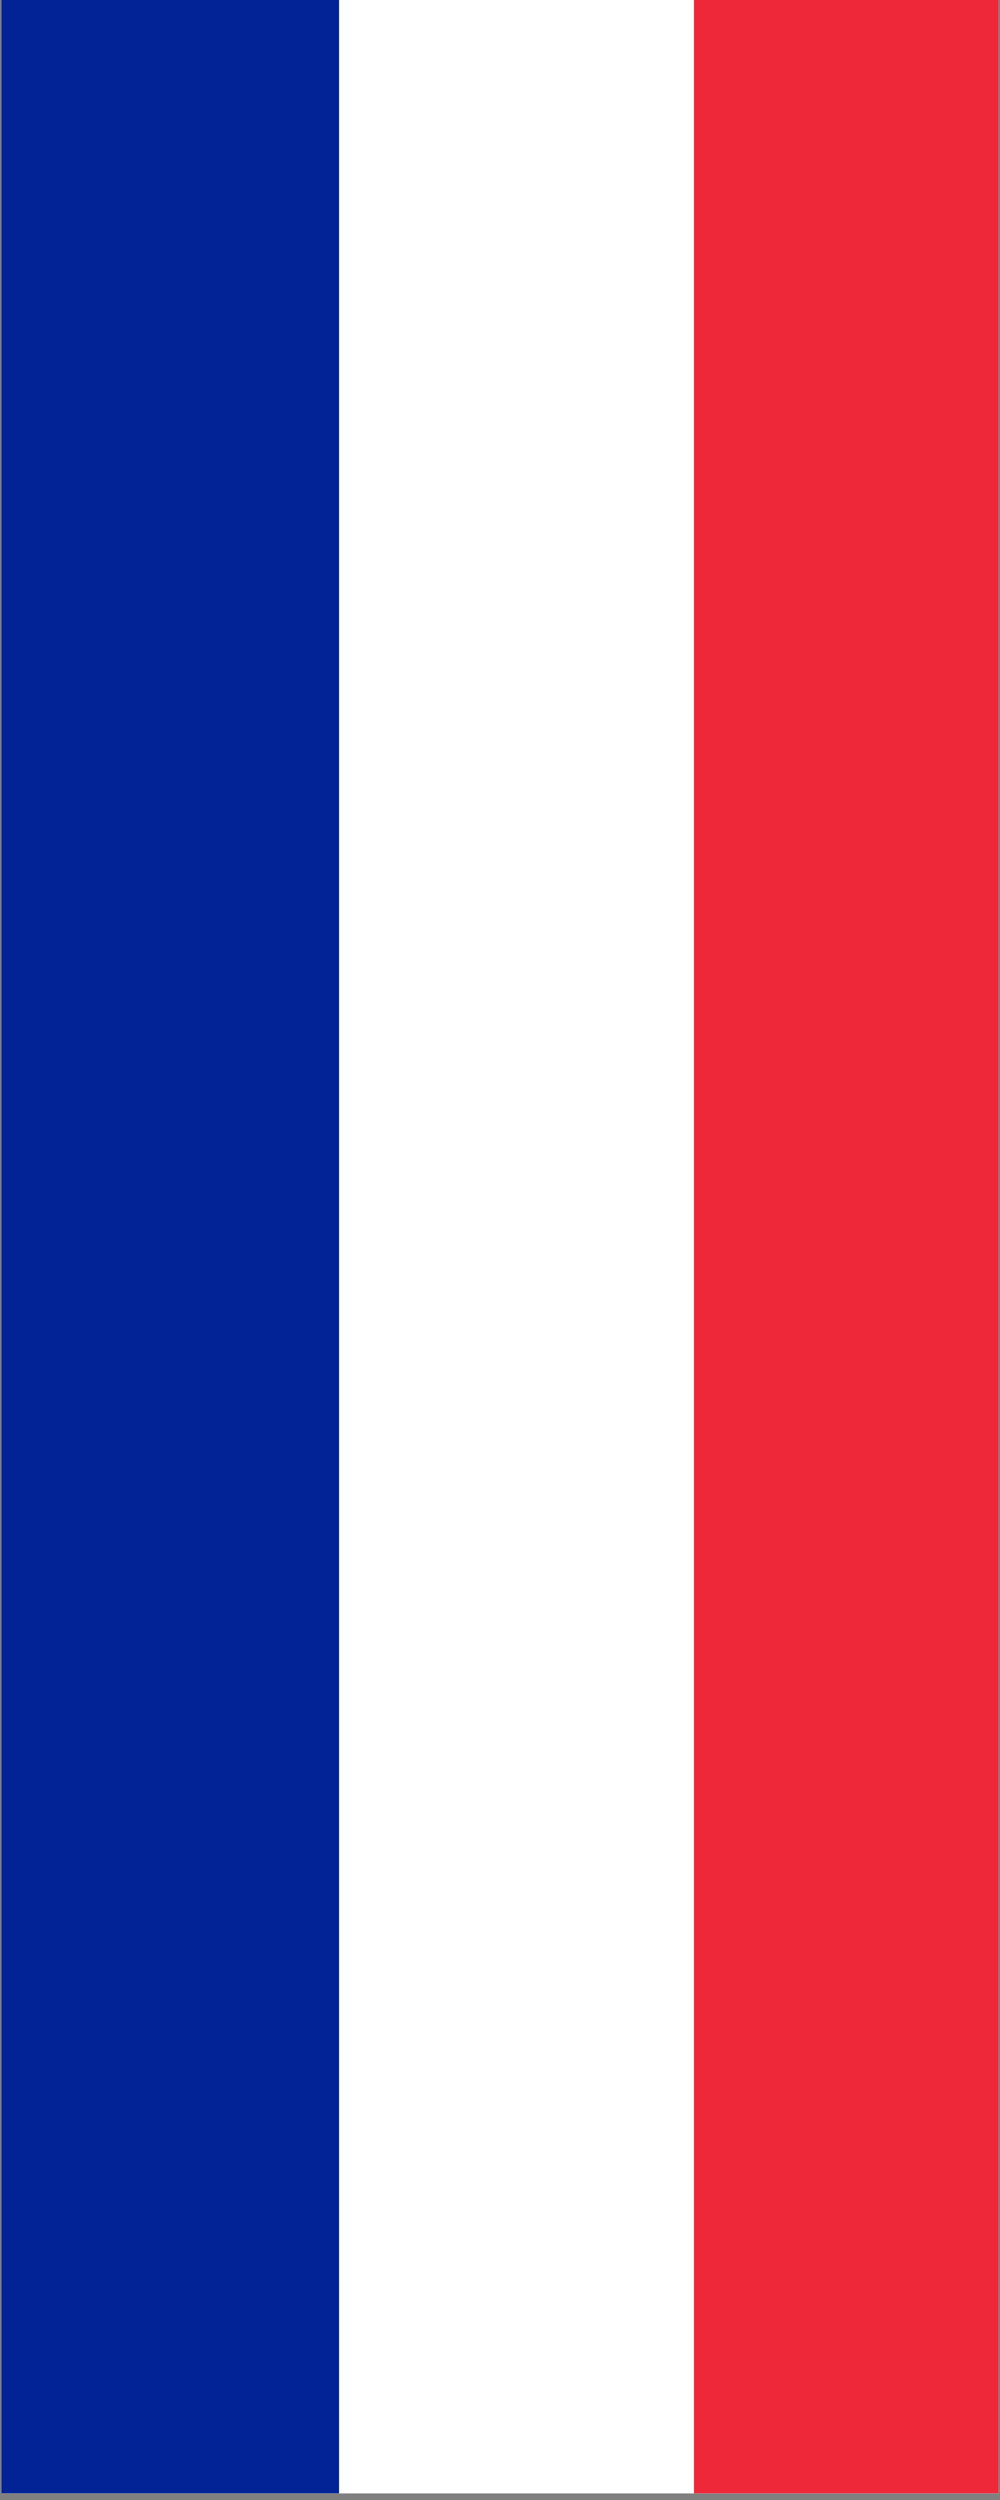
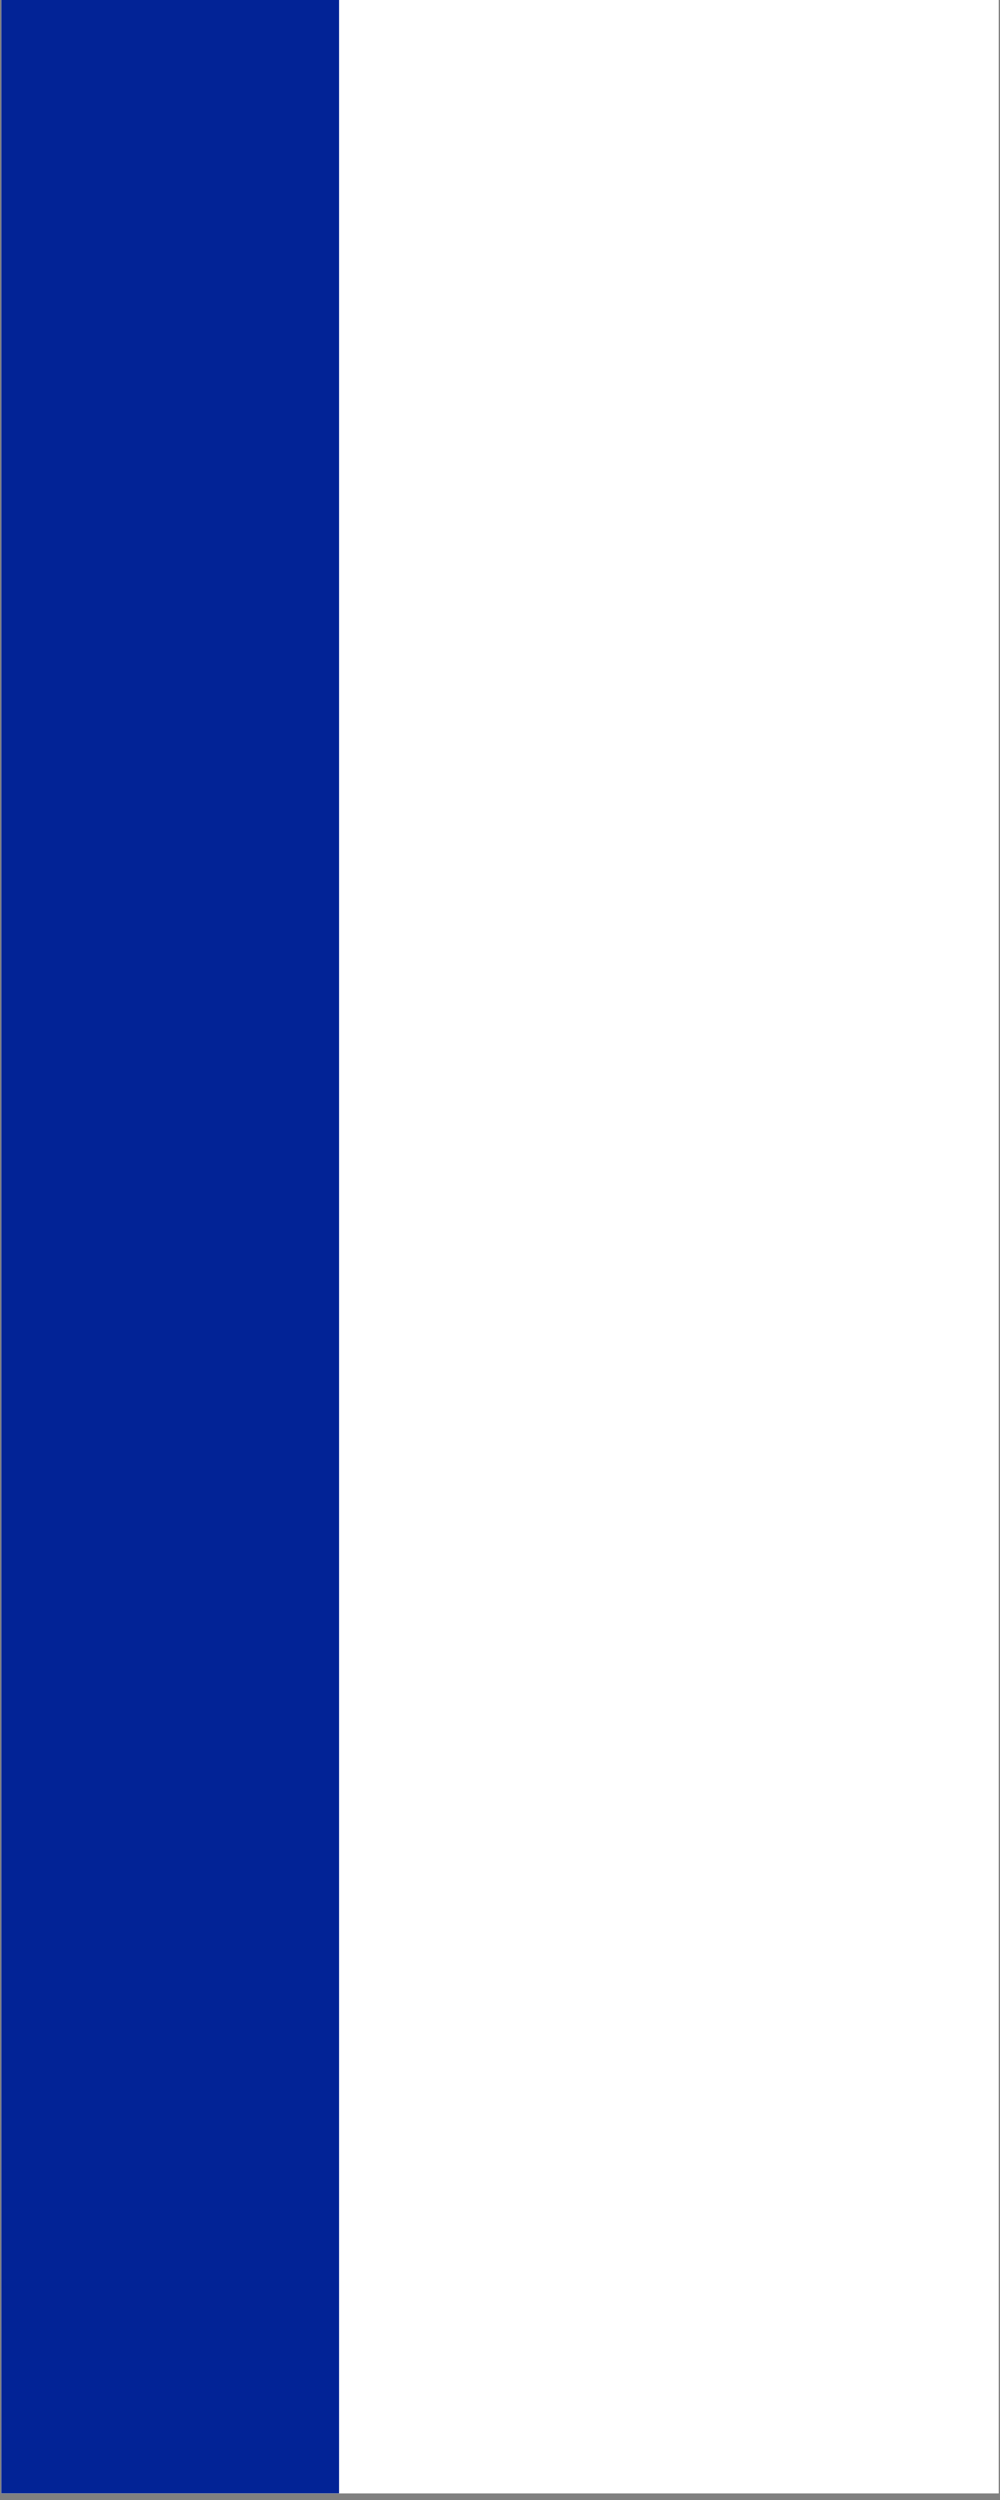
<svg xmlns="http://www.w3.org/2000/svg" width="100" zoomAndPan="magnify" viewBox="0 0 75 187.5" height="250" preserveAspectRatio="xMidYMid meet">
  <rect x="0" y="0" width="75" height="187.5" fill="#808080" stroke="none" />
  <defs>
    <clipPath id="7abf235ed7">
      <path d="M 0.102 0 L 74.898 0 L 74.898 187 L 0.102 187 Z M 0.102 0 " />
    </clipPath>
    <clipPath id="e686326b18">
      <path d="M 0.102 0 L 25.43 0 L 25.43 187 L 0.102 187 Z M 0.102 0 " />
    </clipPath>
    <clipPath id="d2bb682907">
-       <path d="M 52.047 0 L 74.898 0 L 74.898 187 L 52.047 187 Z M 52.047 0 " />
-     </clipPath>
+       </clipPath>
  </defs>
  <g id="c00d3c5314">
    <g clip-rule="nonzero" clip-path="url(#7abf235ed7)">
      <path style=" stroke:none;fill-rule:nonzero;fill:#ffffff;fill-opacity:1;" d="M 0.102 0 L 74.898 0 L 74.898 187 L 0.102 187 Z M 0.102 0 " />
      <path style=" stroke:none;fill-rule:nonzero;fill:#ffffff;fill-opacity:1;" d="M 0.102 0 L 74.898 0 L 74.898 187 L 0.102 187 Z M 0.102 0 " />
    </g>
    <g clip-rule="nonzero" clip-path="url(#e686326b18)">
      <path style=" stroke:none;fill-rule:nonzero;fill:#022396;fill-opacity:1;" d="M -0.281 -31.168 L 25.43 -31.168 L 25.43 243.117 L -0.281 243.117 Z M -0.281 -31.168 " />
    </g>
    <g clip-rule="nonzero" clip-path="url(#d2bb682907)">
      <path style=" stroke:none;fill-rule:nonzero;fill:#ee2839;fill-opacity:1;" d="M 52.047 -31.168 L 74.898 -31.168 L 74.898 243.082 L 52.047 243.082 Z M 52.047 -31.168 " />
    </g>
  </g>
</svg>